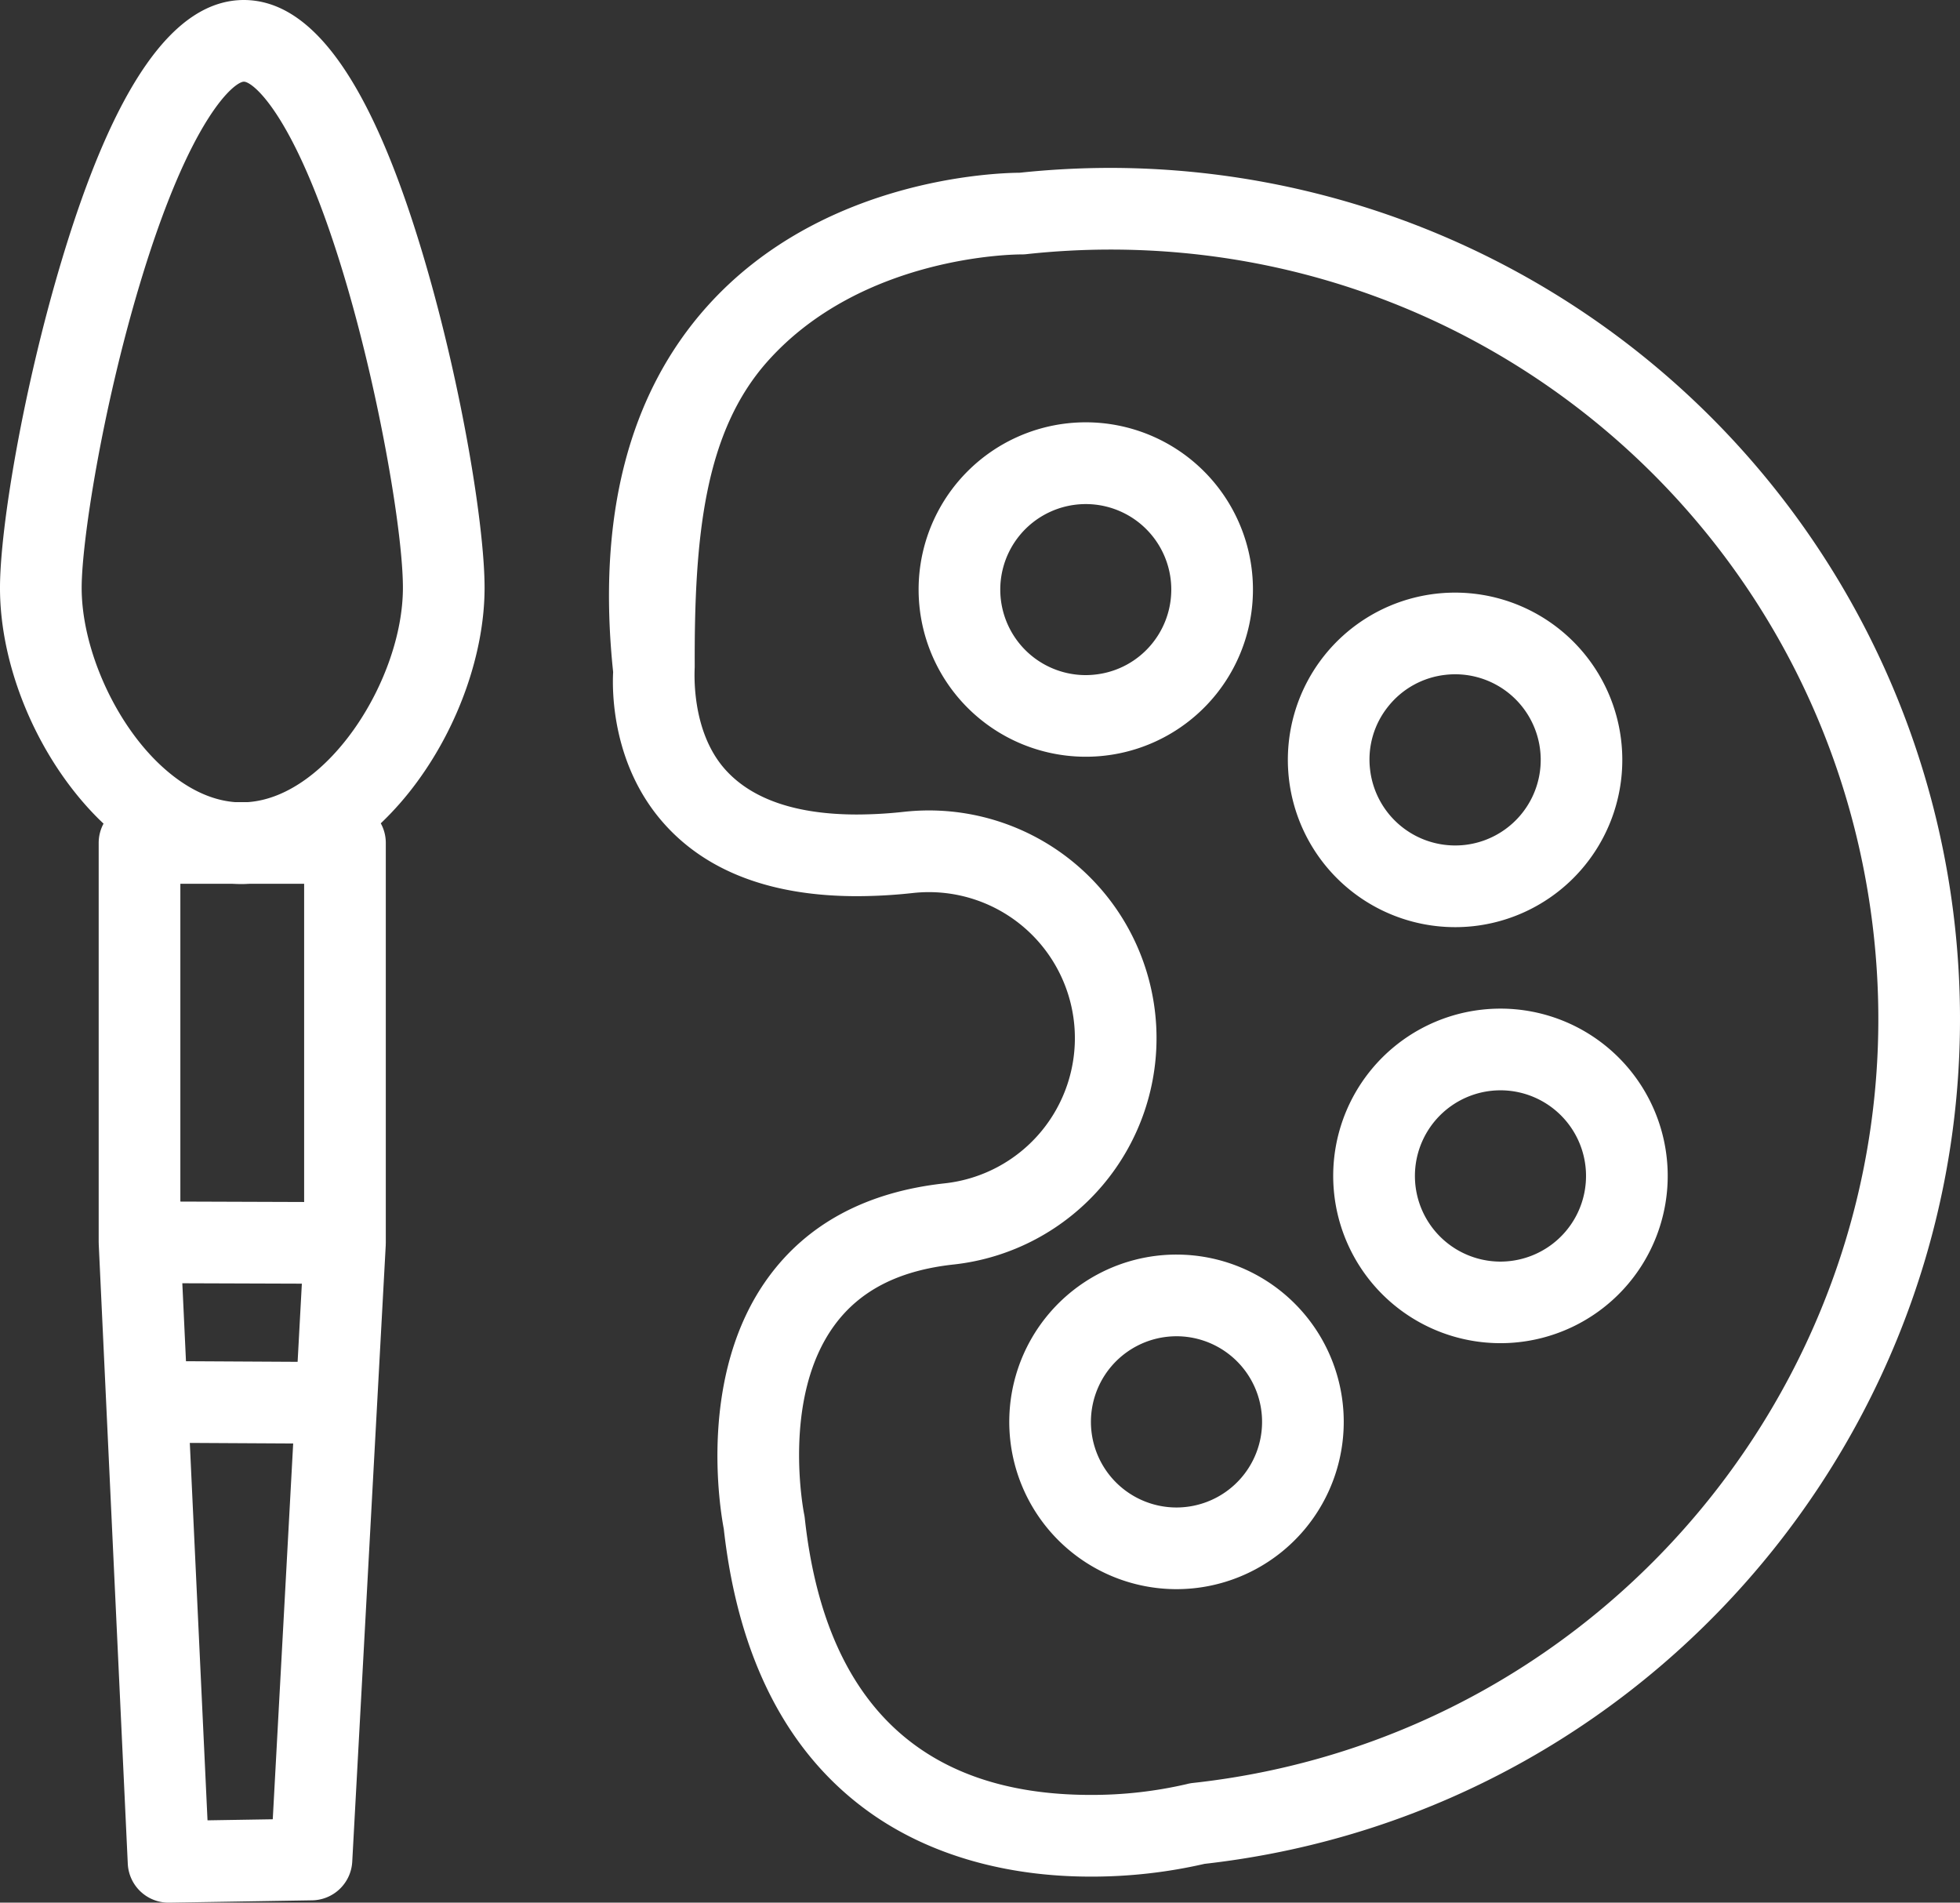
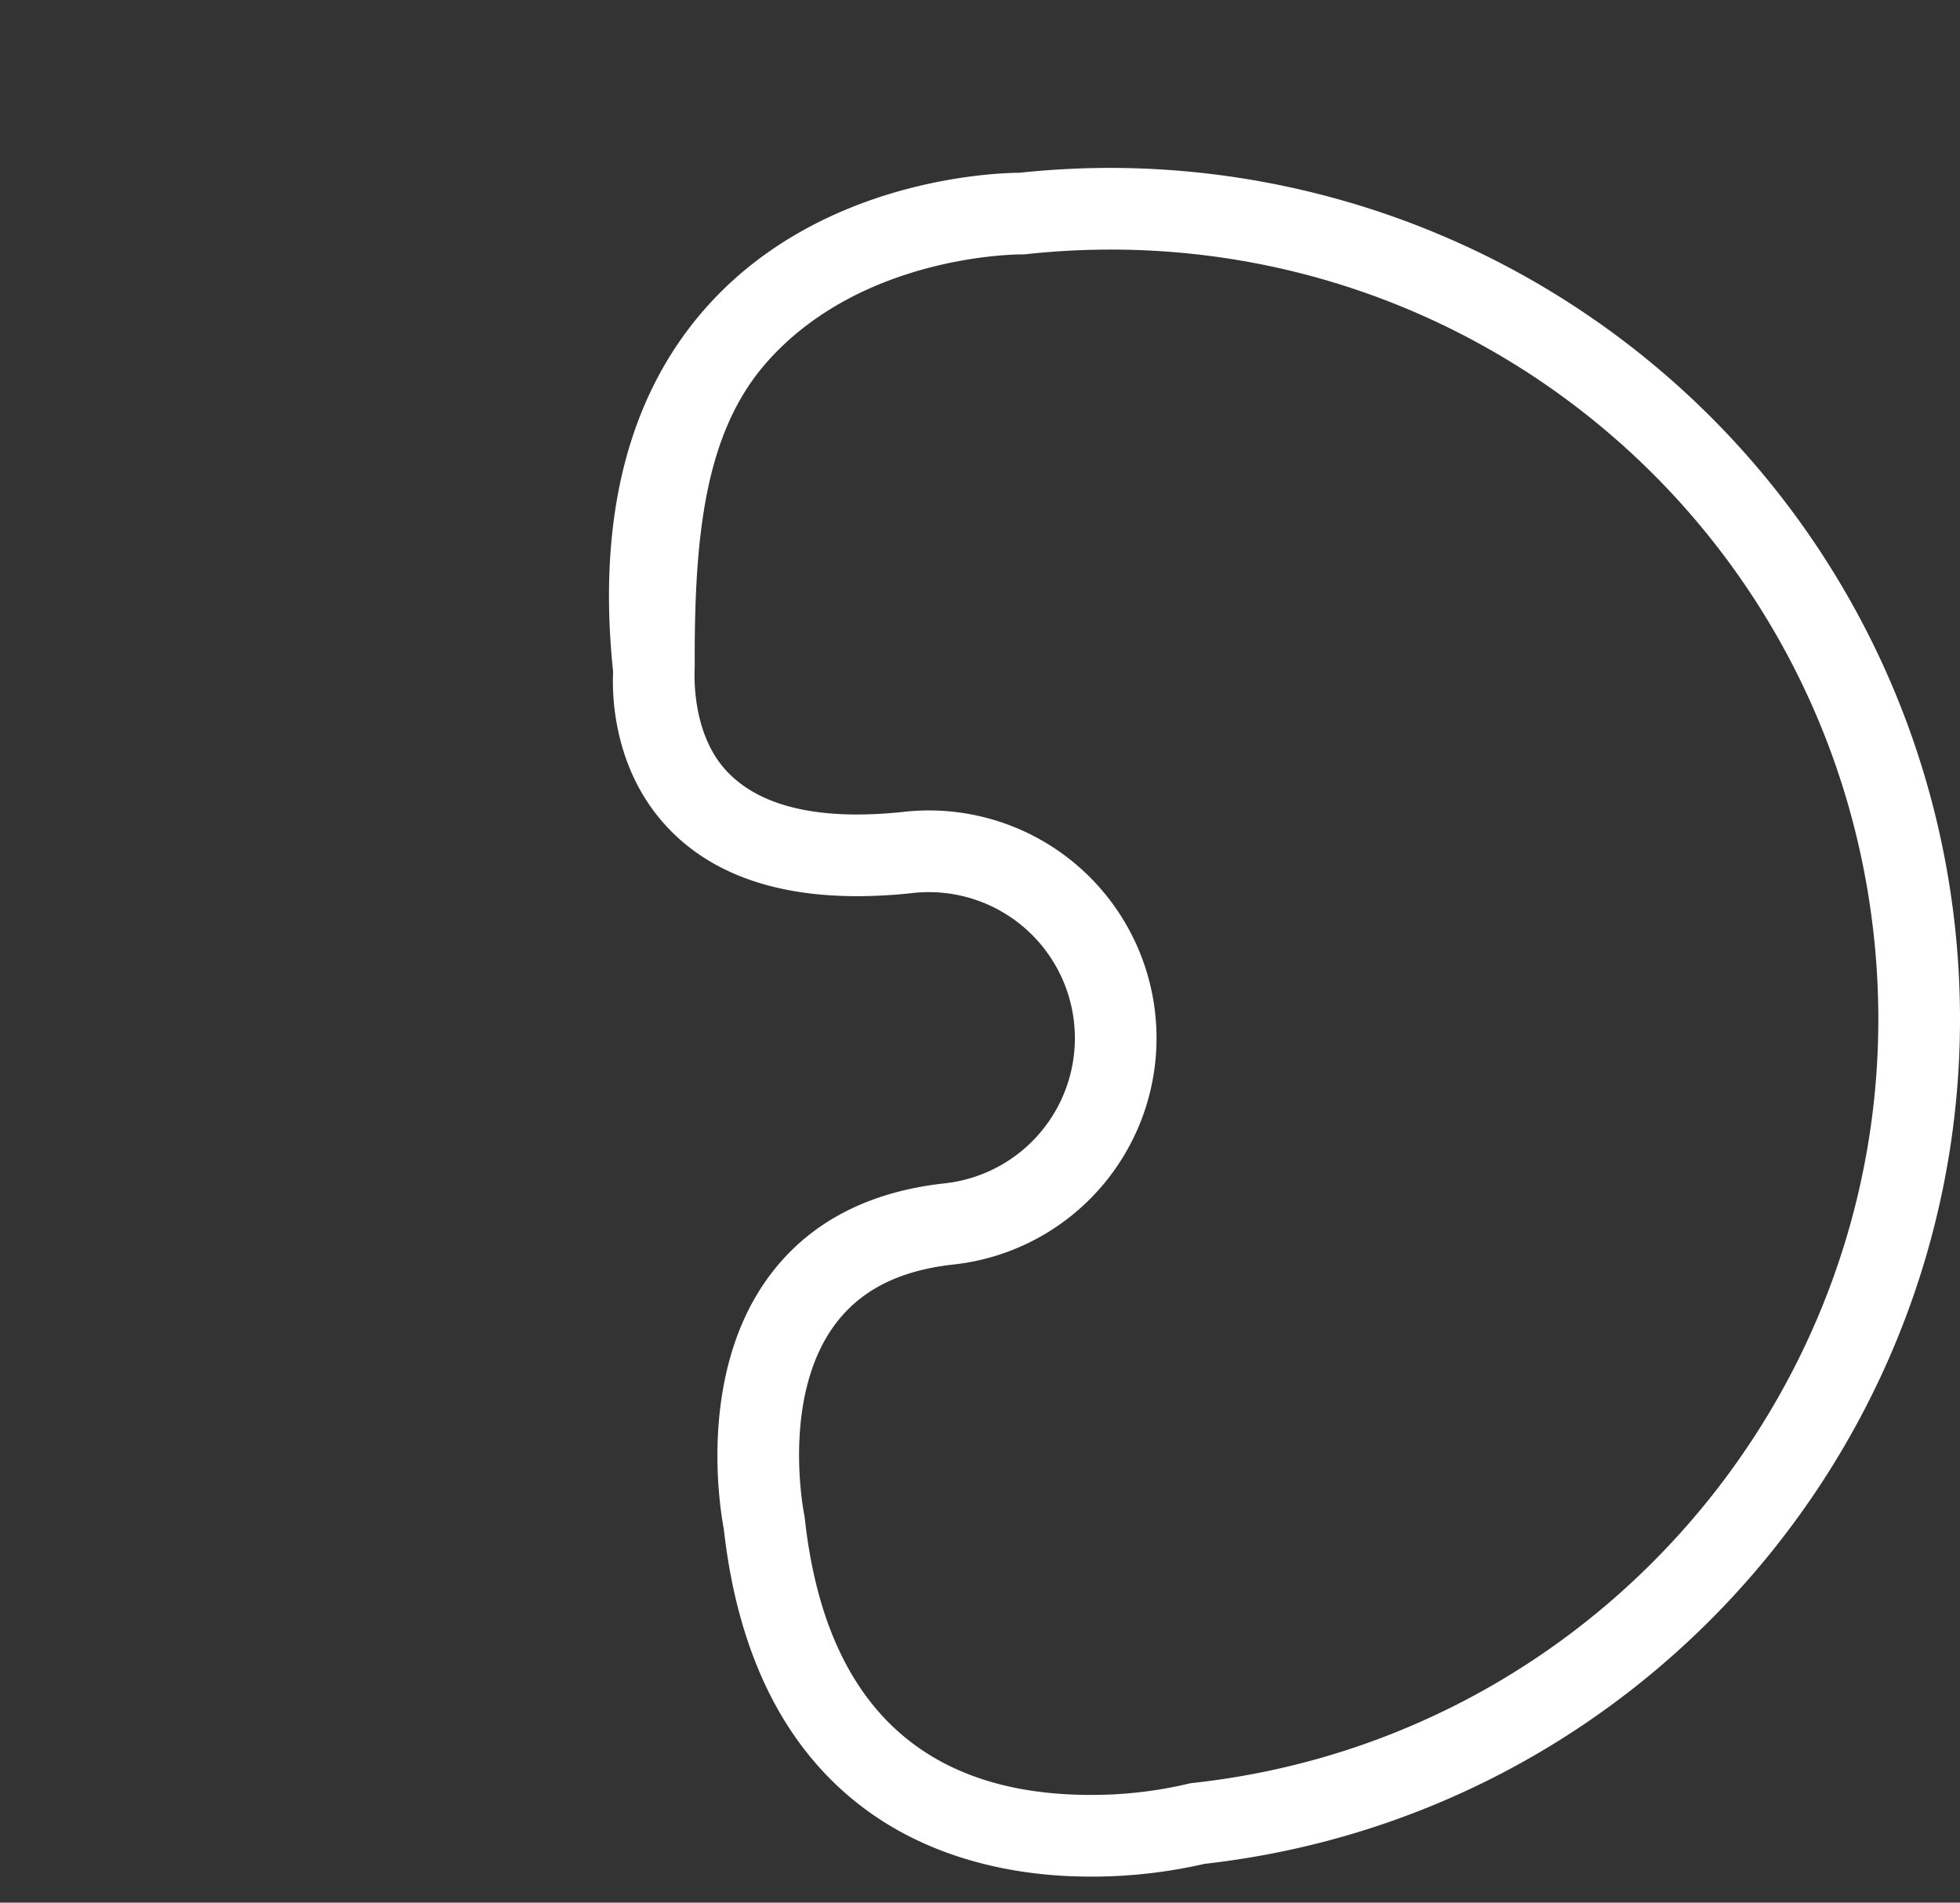
<svg xmlns="http://www.w3.org/2000/svg" viewBox="0 0 799.999 776.496">
  <rect x="0" y="0" width="799.999" height="776.496" fill="#333333" stroke="none" />
  <defs>
    <style>.a{fill:#fff;}</style>
  </defs>
  <path class="a" d="M797.931,378.055A347.116,347.116,0,0,0,453.293,68.521,352.484,352.484,0,0,0,416.159,70.5c-10.228.07-80.879,2.494-127.491,54.489-32.13,35.842-45.049,86.057-38.408,149.28-.432,8.186-.386,38.342,21.031,62.147,17.509,19.462,43.932,29.328,78.539,29.328a212.14,212.14,0,0,0,22.824-1.3,60.55,60.55,0,0,1,6.54-.355,59.6,59.6,0,0,1,6.4,118.848c-31.843,3.478-56.13,16.475-72.182,38.63-28.669,39.574-19.523,94.382-17.992,102.368,5.912,52.947,26.027,91.939,59.8,115.907,23.994,17.029,55.107,26.029,89.979,26.029a205.938,205.938,0,0,0,46.449-5.209C681.34,739.3,818.653,567.916,797.931,378.055ZM486.87,727.649a16.648,16.648,0,0,0-2.534.479,171.088,171.088,0,0,1-39.138,4.4c-69.287,0-108.558-38-116.72-112.948-.056-.523-.148-1.085-.253-1.6-.1-.468-9.41-47.214,12.265-76.98,10.444-14.341,26.38-22.5,48.716-24.936A92.932,92.932,0,0,0,379.2,330.749a94.117,94.117,0,0,0-10.145.552,178.461,178.461,0,0,1-19.22,1.108c-24.592,0-42.607-6.075-53.545-18.055-14.606-16-12.725-41.033-12.731-42.227-.216-53.877,4.146-96.121,29.936-124.887,38.47-42.914,100.554-43.407,103.3-43.407a16.341,16.341,0,0,0,2.072-.1,318.716,318.716,0,0,1,34.433-1.878c160.178,0,294.094,120.294,311.5,279.817C783.564,553.646,658.888,708.853,486.87,727.649Z" />
-   <path class="a" d="M496.382,283.342A68.263,68.263,0,0,0,443.229,172.35a69.244,69.244,0,0,0-7.431.4,68.243,68.243,0,1,0,60.584,110.589ZM470.4,262.462a34.713,34.713,0,0,1-23.5,12.849,35.632,35.632,0,0,1-3.87.211,34.9,34.9,0,1,1,27.367-13.06Z" />
-   <path class="a" d="M593.941,378.383a69.6,69.6,0,0,0,7.4-.4A68.267,68.267,0,1,0,540.652,267.4a68.283,68.283,0,0,0,53.289,110.981Zm-27.292-90.117a34.7,34.7,0,0,1,23.493-12.872,35.4,35.4,0,0,1,3.87-.213,34.937,34.937,0,0,1,3.729,69.665,35.919,35.919,0,0,1-3.8.2,34.967,34.967,0,0,1-34.752-31.212A34.513,34.513,0,0,1,566.649,288.266Z" />
-   <path class="a" d="M480.235,512.009a69.1,69.1,0,0,0-7.43.4,68.275,68.275,0,0,0,7.335,136.146,69.56,69.56,0,0,0,7.441-.4,68.273,68.273,0,0,0-7.346-136.145Zm3.728,103.008a35.592,35.592,0,0,1-3.825.208,34.941,34.941,0,0,1-3.718-69.675,35.6,35.6,0,0,1,3.813-.207,34.939,34.939,0,0,1,3.73,69.674Z" />
-   <path class="a" d="M612.464,411.632a69.477,69.477,0,0,0-7.467.406,68.267,68.267,0,1,0,7.467-.406Zm3.695,103.034a35.815,35.815,0,0,1-3.863.212,34.956,34.956,0,0,1-3.662-69.7,35.444,35.444,0,0,1,3.83-.209,34.951,34.951,0,0,1,3.695,69.7Z" />
-   <path class="a" d="M99.58,0c-28.6,0-52.947,34.785-74.424,106.341C9.5,158.513.067,215.065,0,239.577c-.127,32.745,15.467,69.682,39.725,94.1.838.843,1.688,1.65,2.538,2.457a16.576,16.576,0,0,0-1.983,7.887V506.988c0,.131.017.258.02.388s-.008.26,0,.392L52.155,760.61A16.666,16.666,0,0,0,68.8,776.5h.275l58.324-.949a16.666,16.666,0,0,0,16.372-15.76l13.675-251.6c.008-.147,0-.293,0-.44s.024-.308.024-.465V344.018a16.592,16.592,0,0,0-2.05-8.009A127.06,127.06,0,0,0,170.3,319.024c17.113-23.321,27.388-52.773,27.488-78.787.087-24.57-8.992-81.232-24.335-133.524C152.419,35.009,128.287.1,99.58,0Zm11.75,742.468L84.7,742.9,77.473,588.873l42.192.232Zm10.145-186.687-45.565-.25-1.494-31.817,27.369.094,21.423.073Zm2.662-65.23-50.522-.174V360.685h21.2c1.223.066,2.45.108,3.678.111h.257c1.07,0,2.133-.063,3.2-.111h22.19Zm-22.9-163.2H95.865c-13.742-1.077-25.16-9.79-32.49-17.17C45.6,292.289,33.244,263.307,33.334,239.687c.052-18.89,8.332-72.409,23.746-123.764C77.663,47.35,95.838,33.334,99.563,33.334s21.76,14.1,41.907,82.764c13.845,47.188,23.062,102.225,22.985,124.016C164.31,277.314,133.97,325.019,101.233,327.351Z" />
</svg>